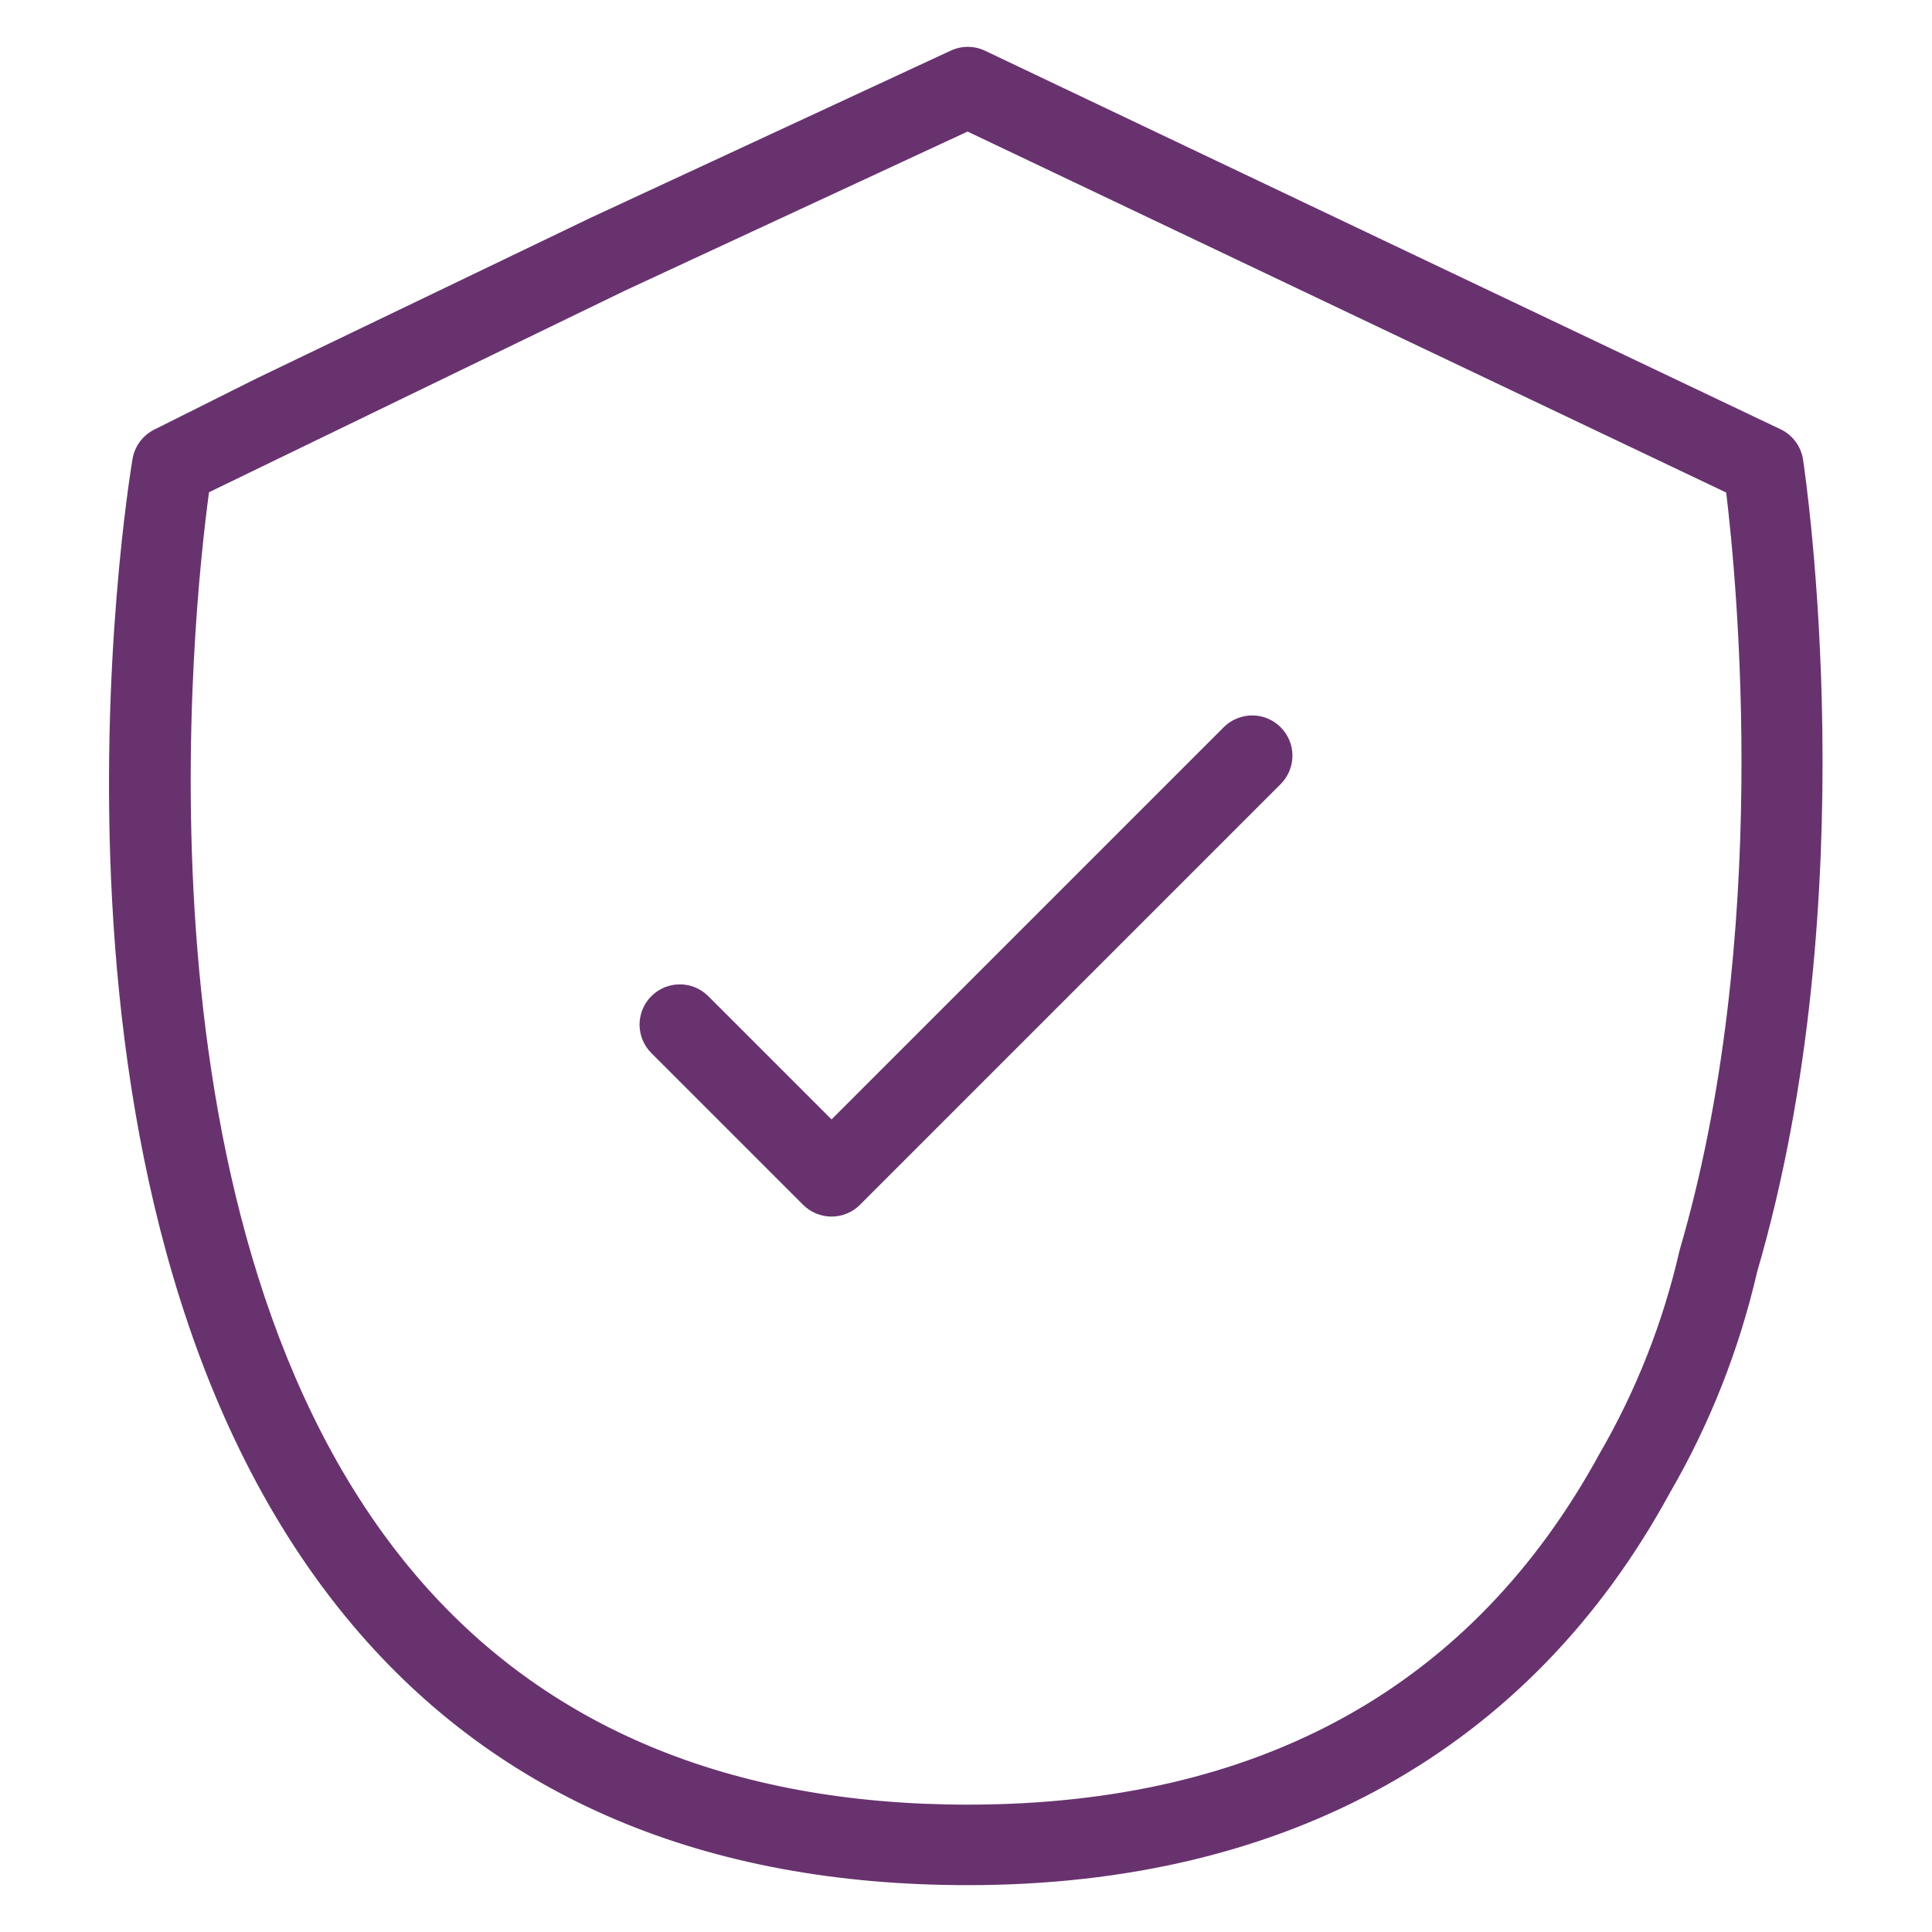
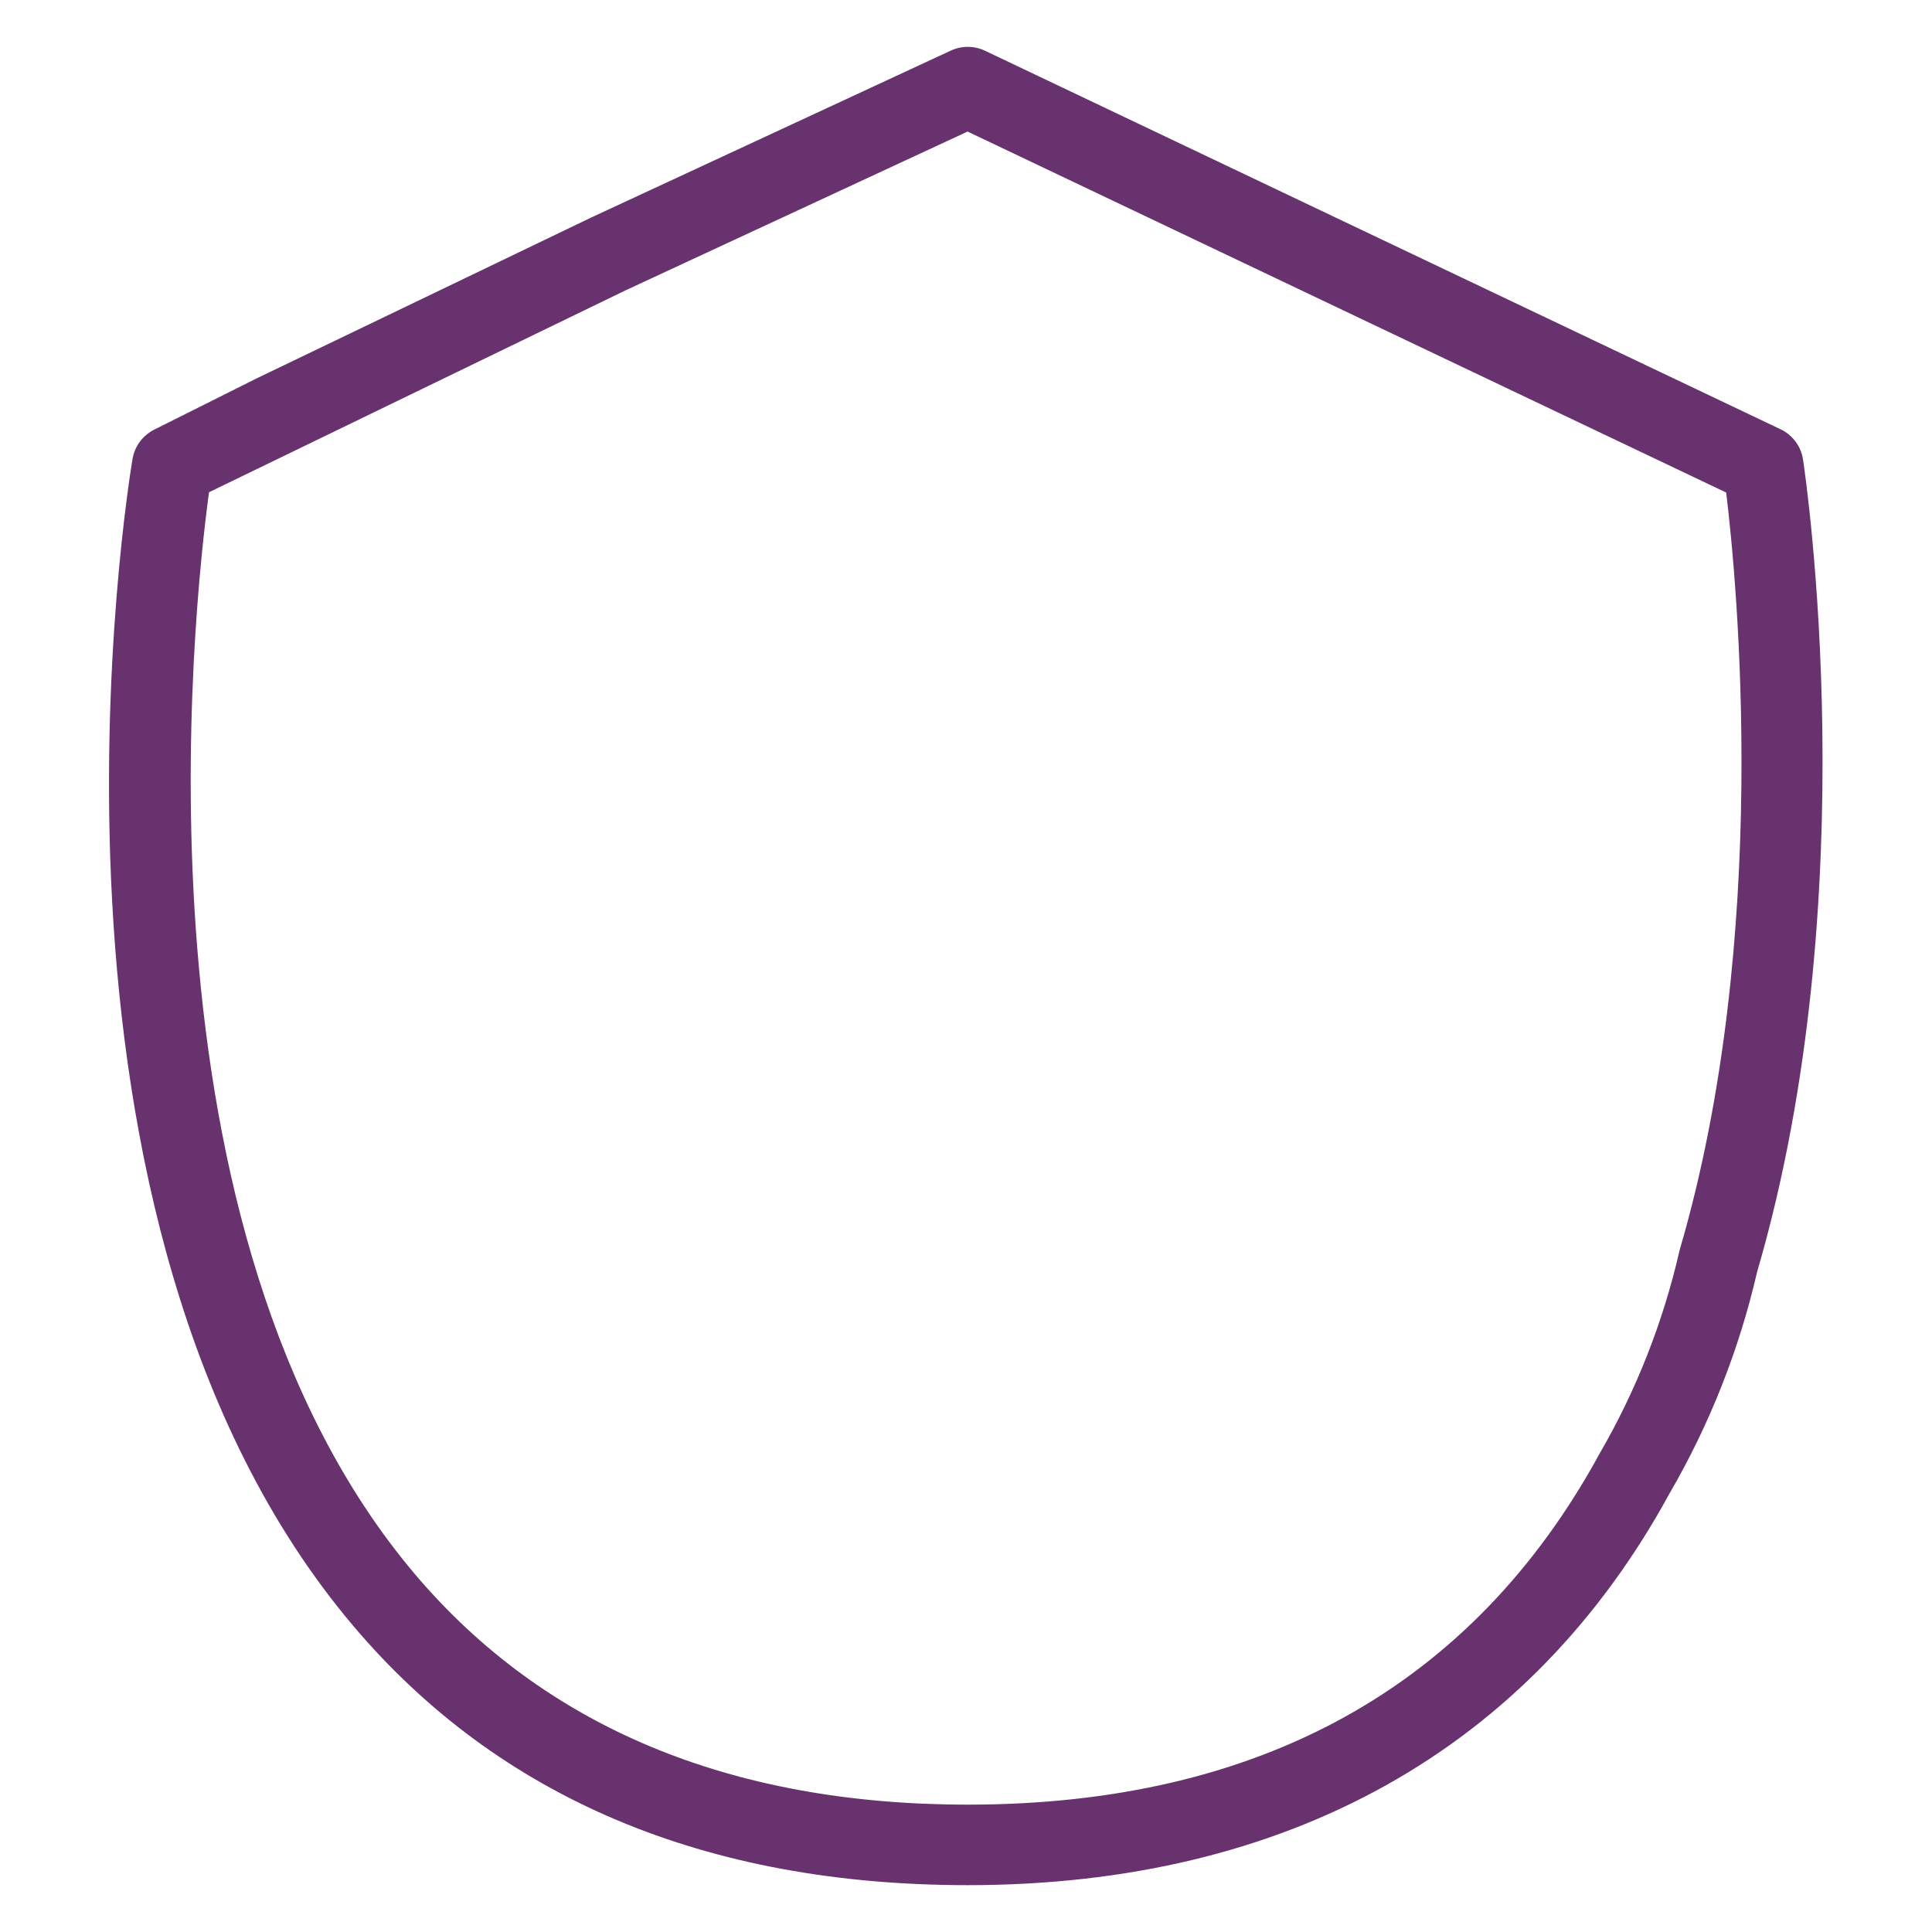
<svg xmlns="http://www.w3.org/2000/svg" width="64" height="64" viewBox="0 0 64 64" fill="none">
  <path d="M58.983 14.22L32.631 1.681C32.454 1.597 32.261 1.553 32.065 1.552C31.869 1.551 31.675 1.594 31.497 1.676L19.579 7.208L8.509 12.531L5.109 14.232C4.921 14.326 4.758 14.463 4.633 14.632C4.508 14.801 4.425 14.997 4.39 15.204C4.218 16.228 0.325 40.419 11.707 53.865C16.527 59.56 23.375 62.448 32.058 62.448C42.636 62.448 50.683 57.947 55.303 49.477C56.635 47.185 57.614 44.707 58.209 42.125C61.853 29.665 59.816 15.809 59.728 15.225C59.696 15.009 59.611 14.805 59.481 14.63C59.351 14.454 59.18 14.314 58.983 14.22ZM55.643 41.401L55.63 41.452C55.09 43.805 54.2 46.064 52.989 48.152C48.78 55.868 41.737 59.781 32.058 59.781C24.198 59.781 18.038 57.212 13.746 52.147C4.157 40.825 6.39 20.249 6.924 16.306L20.718 9.62L32.052 4.358L57.182 16.316C57.539 19.26 58.679 31.039 55.643 41.401Z" fill="#68326F" />
-   <path d="M40.538 24.09L27.546 37.082L23.462 32.999C23.339 32.875 23.192 32.777 23.03 32.71C22.868 32.643 22.695 32.608 22.52 32.608C22.345 32.608 22.171 32.643 22.009 32.71C21.848 32.777 21.701 32.875 21.577 32.999C21.453 33.123 21.355 33.27 21.288 33.431C21.221 33.593 21.186 33.766 21.186 33.941C21.186 34.117 21.221 34.29 21.288 34.452C21.355 34.613 21.453 34.76 21.577 34.884L26.603 39.91C26.727 40.034 26.874 40.132 27.035 40.199C27.197 40.266 27.371 40.301 27.546 40.301C27.721 40.301 27.894 40.266 28.056 40.199C28.218 40.132 28.365 40.034 28.488 39.91L42.423 25.975C42.547 25.851 42.645 25.704 42.712 25.543C42.779 25.381 42.814 25.208 42.814 25.032C42.814 24.858 42.779 24.684 42.712 24.522C42.645 24.361 42.547 24.214 42.423 24.09C42.3 23.966 42.153 23.868 41.991 23.801C41.829 23.734 41.656 23.699 41.481 23.699C41.306 23.699 41.132 23.734 40.971 23.801C40.809 23.868 40.662 23.966 40.538 24.09Z" fill="#68326F" />
</svg>